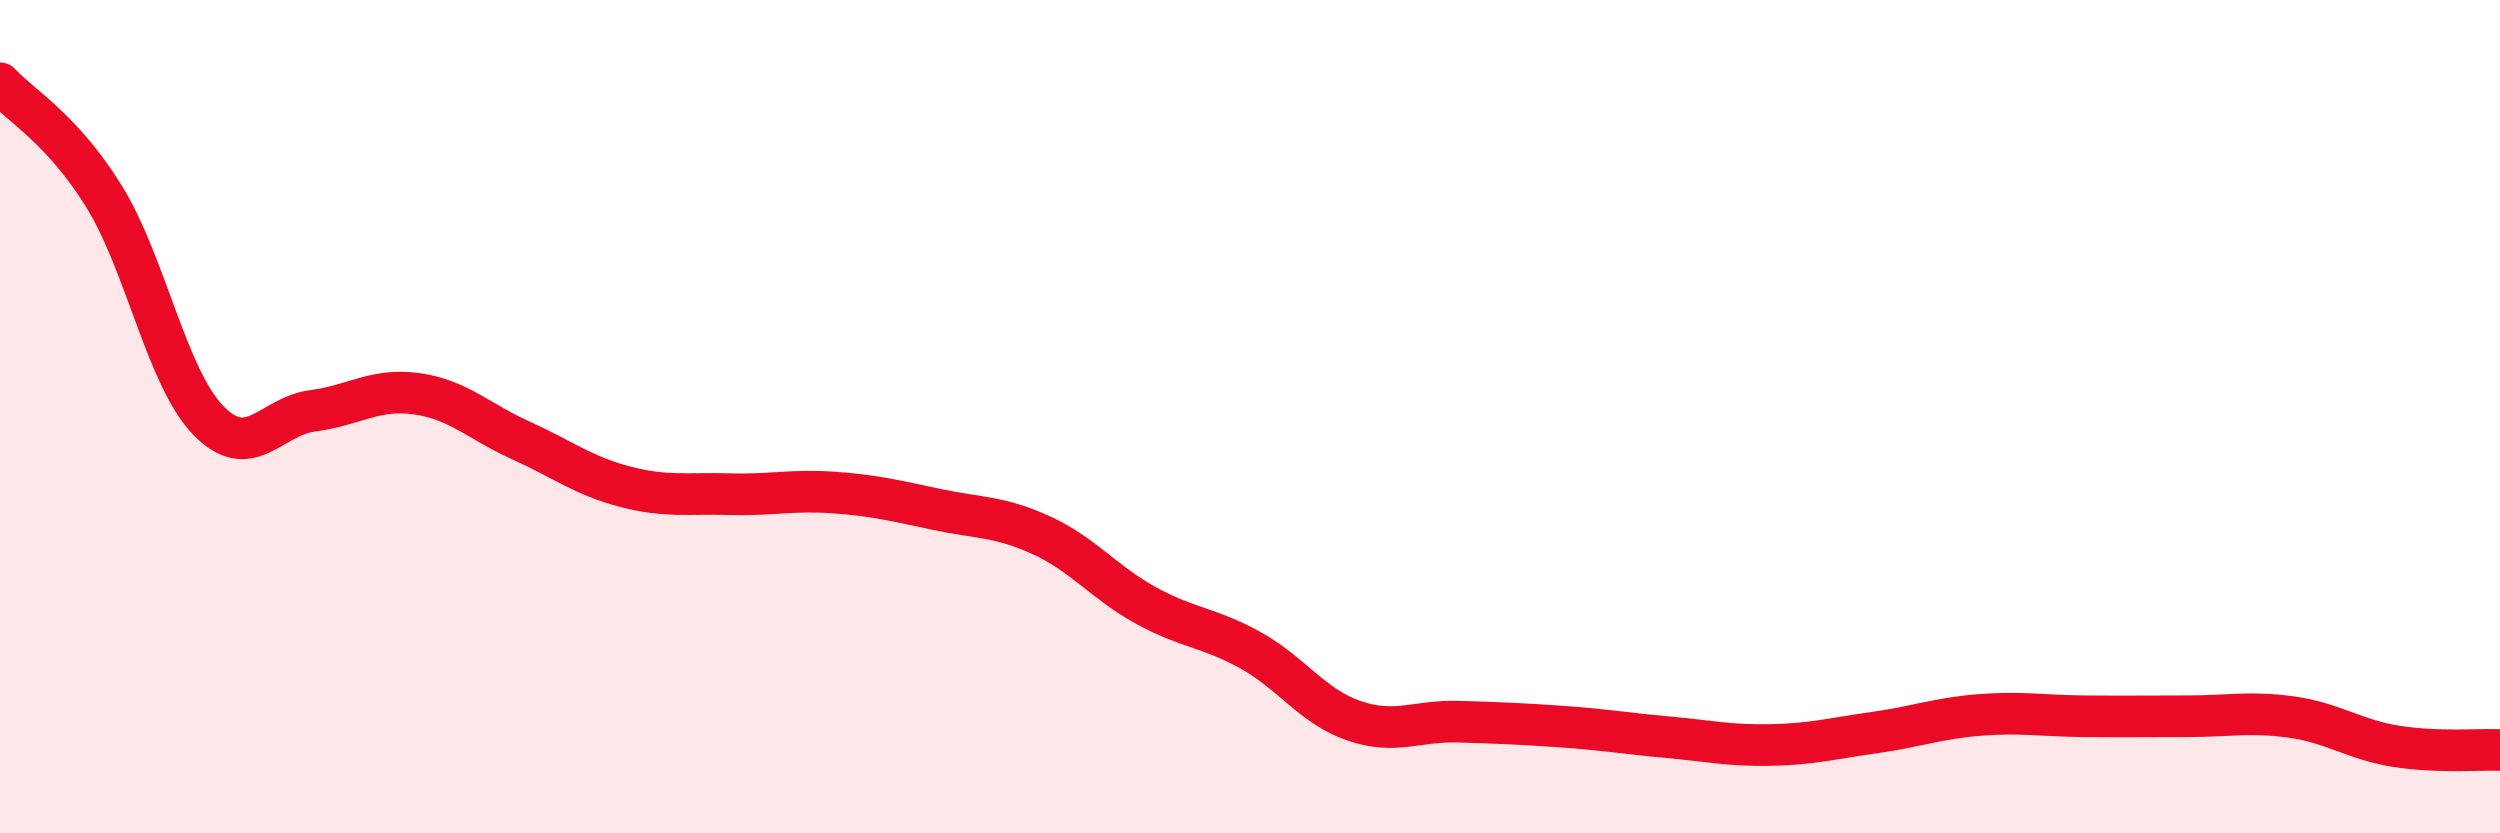
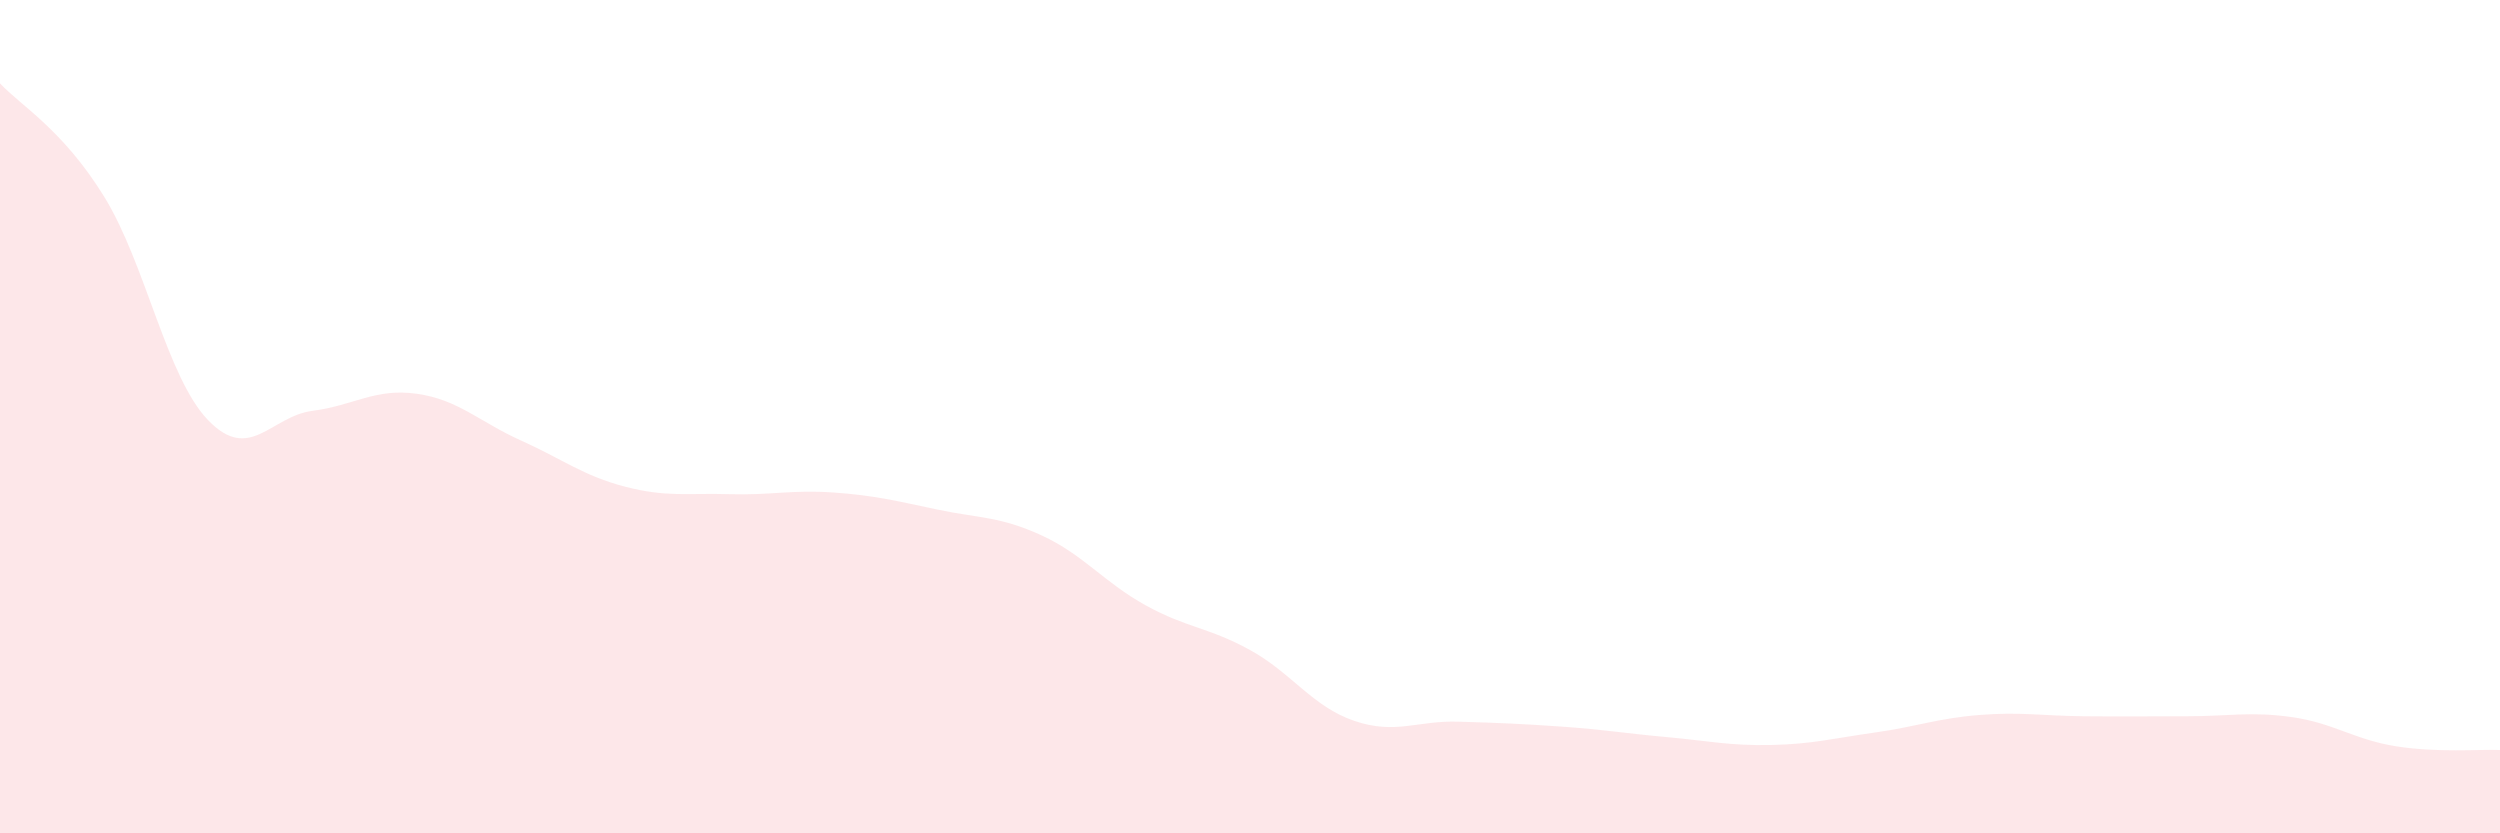
<svg xmlns="http://www.w3.org/2000/svg" width="60" height="20" viewBox="0 0 60 20">
  <path d="M 0,2 C 0.5,2.54 1.5,3.1 2.5,4.72 C 3.5,6.34 4,9.06 5,10.09 C 6,11.12 6.5,9.99 7.5,9.86 C 8.5,9.73 9,9.31 10,9.45 C 11,9.59 11.5,10.12 12.5,10.57 C 13.5,11.02 14,11.42 15,11.68 C 16,11.94 16.5,11.83 17.5,11.86 C 18.5,11.89 19,11.75 20,11.82 C 21,11.89 21.5,12.02 22.5,12.23 C 23.5,12.44 24,12.39 25,12.85 C 26,13.31 26.5,13.98 27.5,14.53 C 28.5,15.08 29,15.05 30,15.6 C 31,16.15 31.5,16.96 32.5,17.3 C 33.5,17.64 34,17.29 35,17.32 C 36,17.35 36.5,17.37 37.5,17.44 C 38.5,17.51 39,17.6 40,17.69 C 41,17.78 41.5,17.9 42.5,17.88 C 43.5,17.86 44,17.72 45,17.58 C 46,17.44 46.5,17.24 47.5,17.16 C 48.5,17.08 49,17.18 50,17.19 C 51,17.2 51.5,17.19 52.5,17.19 C 53.5,17.19 54,17.07 55,17.21 C 56,17.35 56.5,17.75 57.5,17.91 C 58.5,18.07 59.5,17.98 60,18L60 20L0 20Z" fill="#EB0A25" opacity="0.1" stroke-linecap="round" stroke-linejoin="round" />
-   <path d="M 0,2 C 0.5,2.54 1.5,3.1 2.5,4.72 C 3.5,6.34 4,9.06 5,10.09 C 6,11.12 6.5,9.99 7.5,9.86 C 8.5,9.73 9,9.31 10,9.45 C 11,9.59 11.5,10.12 12.5,10.57 C 13.5,11.02 14,11.42 15,11.68 C 16,11.94 16.5,11.83 17.5,11.86 C 18.5,11.89 19,11.75 20,11.82 C 21,11.89 21.5,12.02 22.5,12.23 C 23.5,12.44 24,12.39 25,12.85 C 26,13.31 26.5,13.98 27.5,14.53 C 28.5,15.08 29,15.05 30,15.6 C 31,16.15 31.5,16.96 32.5,17.3 C 33.5,17.64 34,17.29 35,17.32 C 36,17.35 36.5,17.37 37.5,17.44 C 38.5,17.51 39,17.6 40,17.69 C 41,17.78 41.5,17.9 42.5,17.88 C 43.5,17.86 44,17.72 45,17.58 C 46,17.44 46.5,17.24 47.5,17.16 C 48.5,17.08 49,17.18 50,17.19 C 51,17.2 51.5,17.19 52.5,17.19 C 53.5,17.19 54,17.07 55,17.21 C 56,17.35 56.5,17.75 57.5,17.91 C 58.5,18.07 59.5,17.98 60,18" stroke="#EB0A25" stroke-width="1" fill="none" stroke-linecap="round" stroke-linejoin="round" />
</svg>